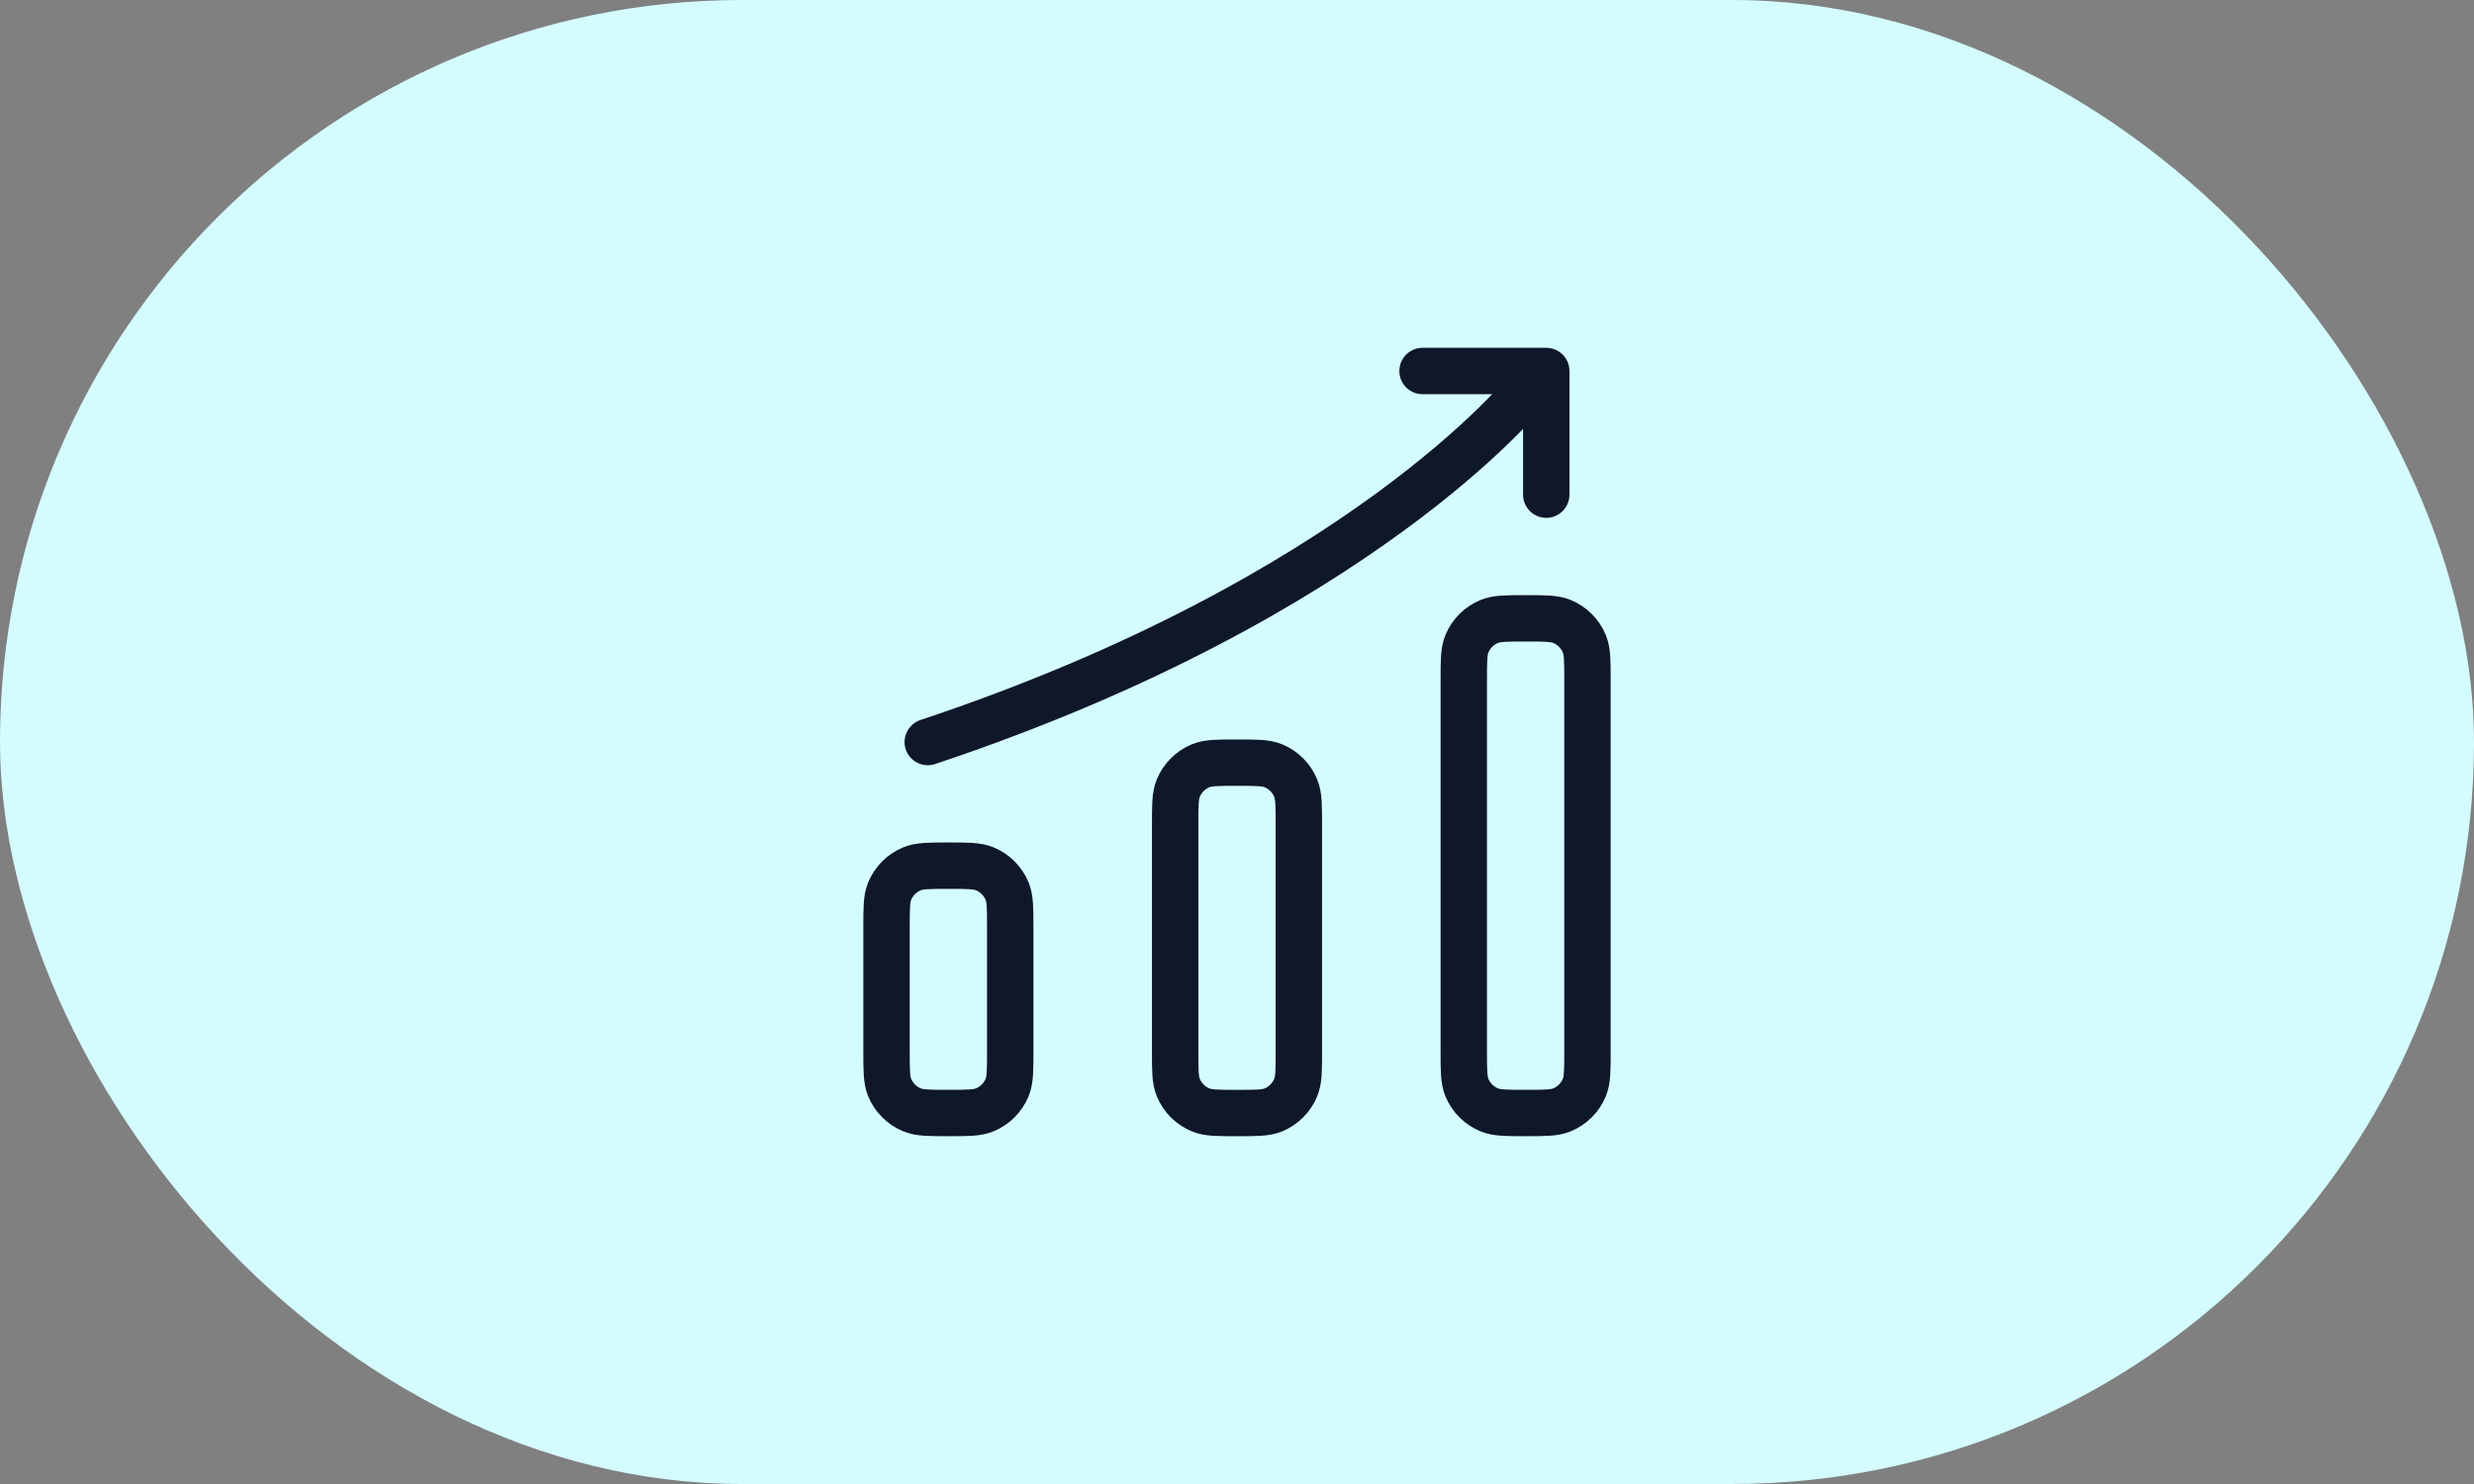
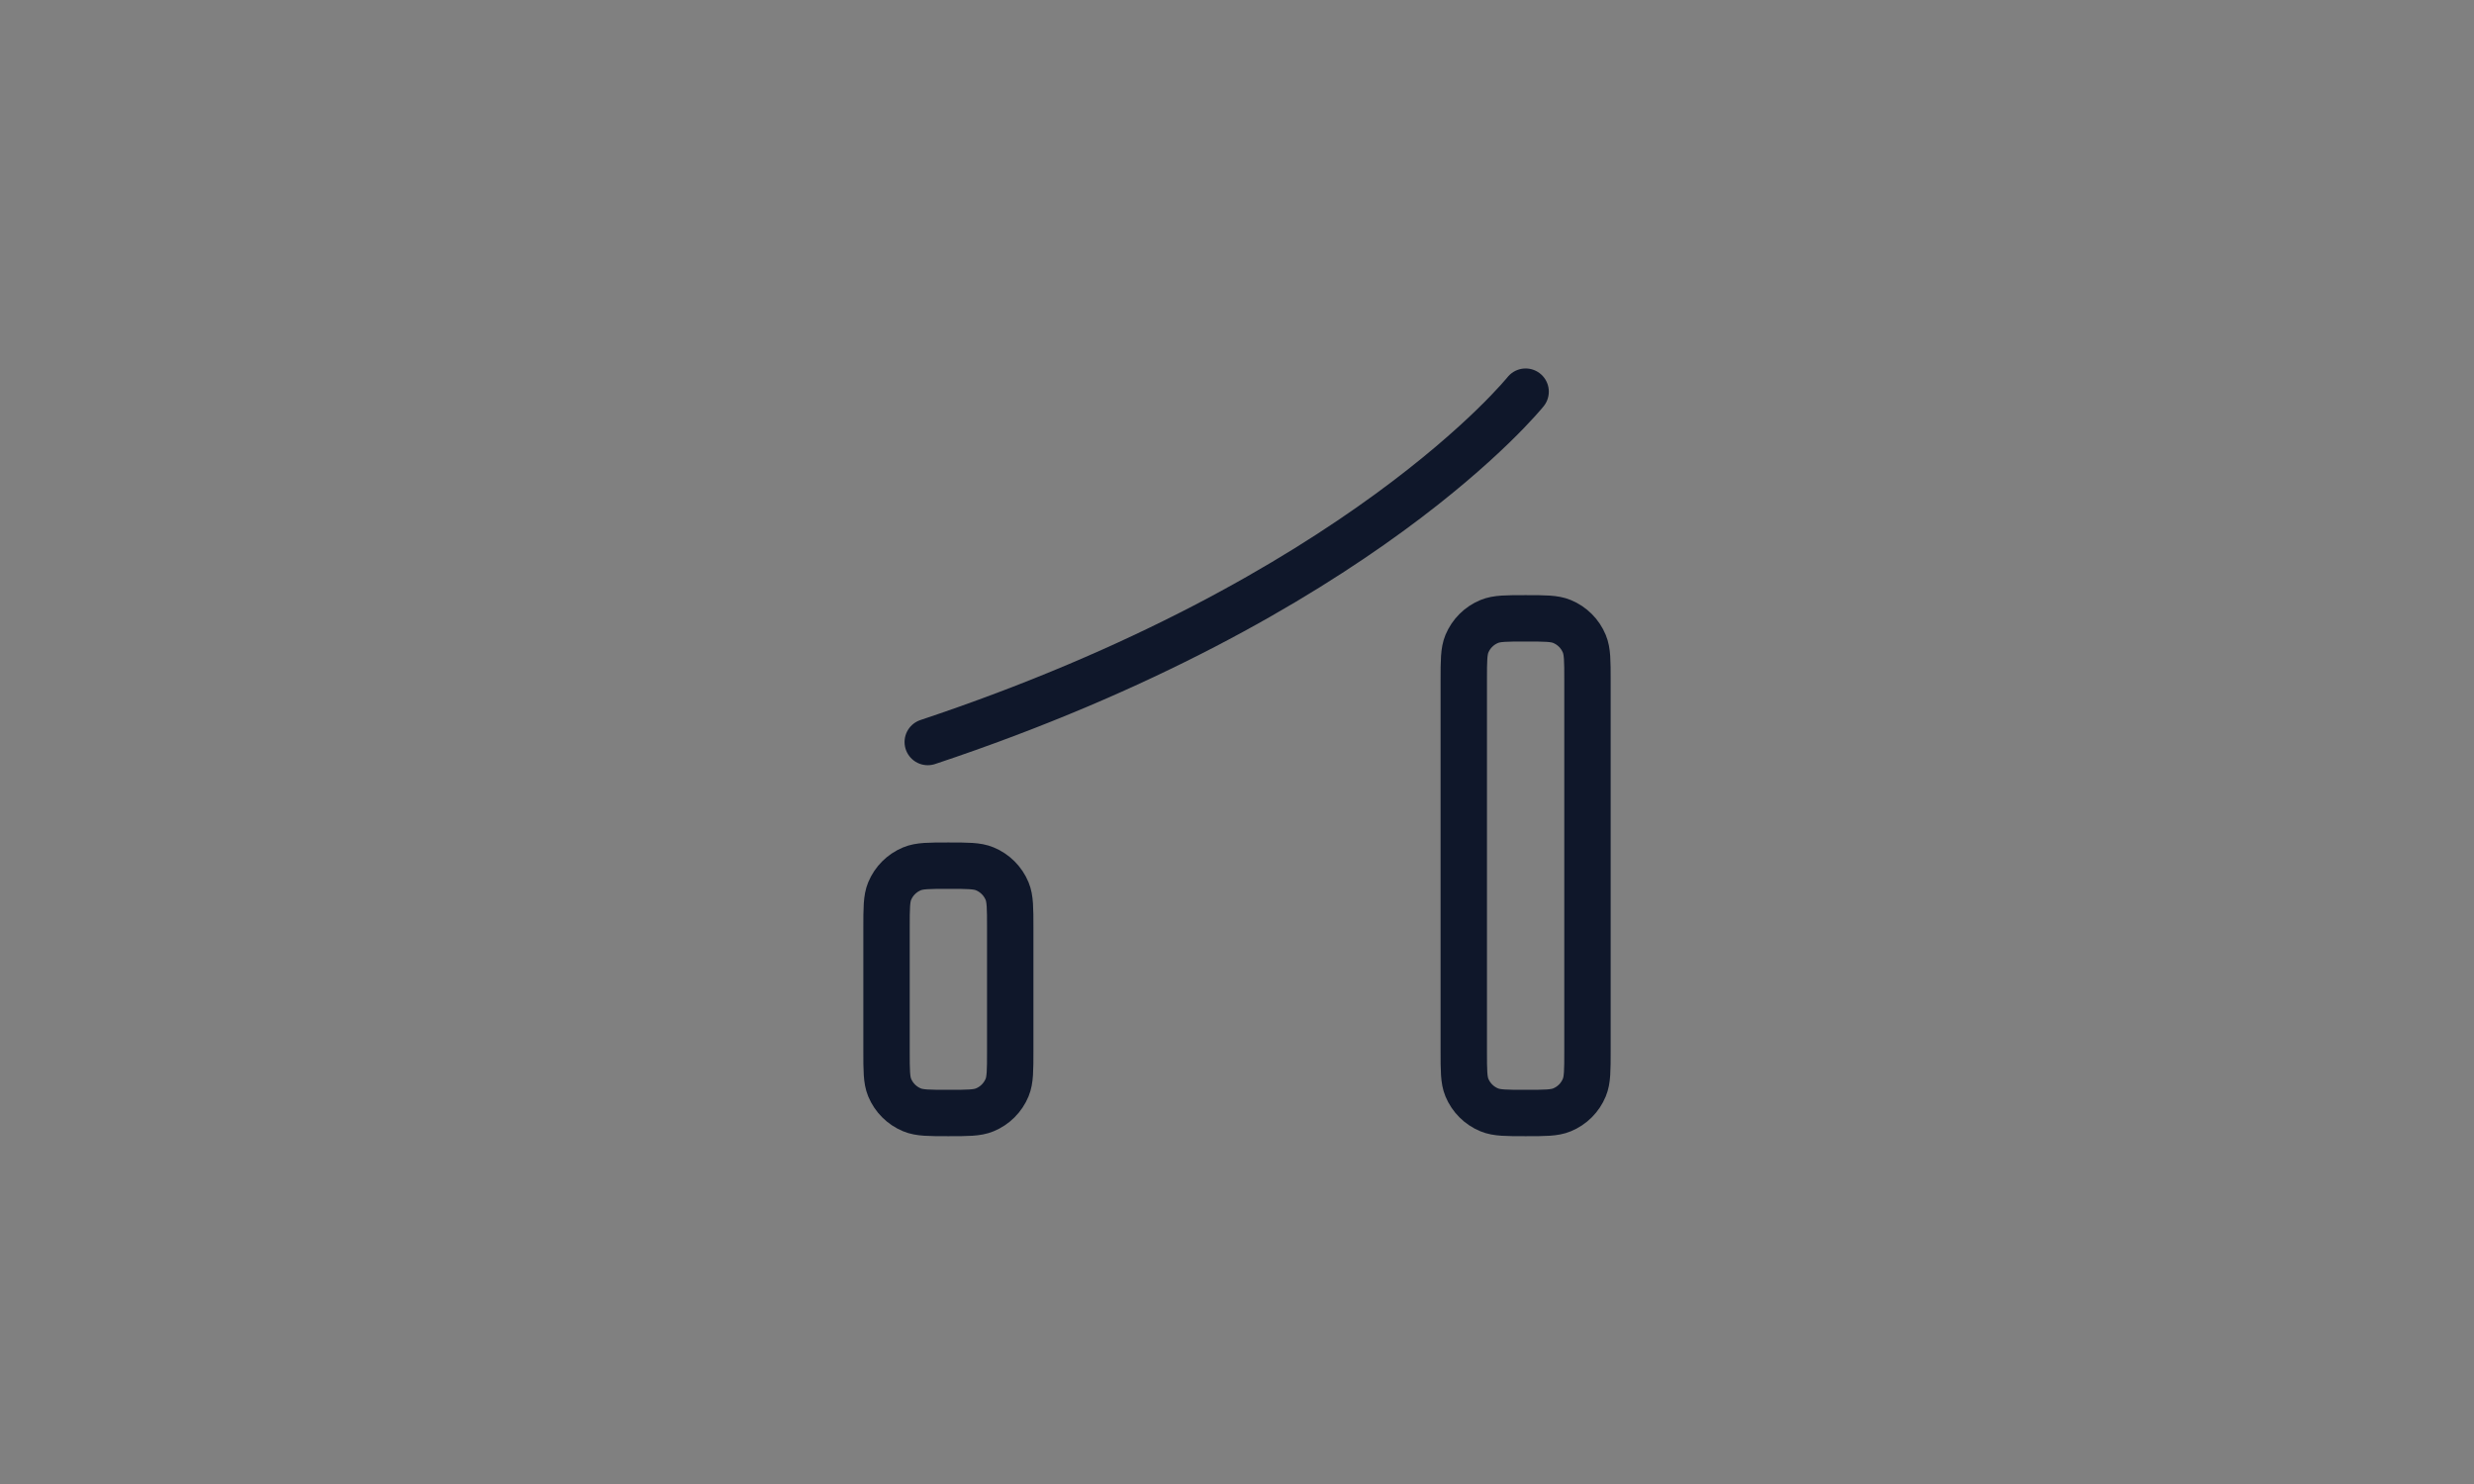
<svg xmlns="http://www.w3.org/2000/svg" width="80" height="48" viewBox="0 0 80 48" fill="none">
  <rect x="0" y="0" width="80" height="48" fill="#808080" stroke="none" />
-   <rect width="80" height="48" rx="24" fill="#D4FCFF" />
  <path d="M51.333 22V34C51.333 34.621 51.333 34.932 51.231 35.177C51.096 35.504 50.837 35.763 50.51 35.898C50.265 36 49.954 36 49.333 36C48.712 36 48.401 36 48.156 35.898C47.829 35.763 47.57 35.504 47.434 35.177C47.333 34.932 47.333 34.621 47.333 34V22C47.333 21.379 47.333 21.068 47.434 20.823C47.57 20.496 47.829 20.237 48.156 20.102C48.401 20 48.712 20 49.333 20C49.954 20 50.265 20 50.51 20.102C50.837 20.237 51.096 20.496 51.231 20.823C51.333 21.068 51.333 21.379 51.333 22Z" stroke="#0F172A" stroke-width="1.5" stroke-linejoin="round" />
-   <path d="M46 12H50V16" stroke="#0F172A" stroke-width="1.5" stroke-linecap="round" stroke-linejoin="round" />
  <path d="M49.333 12.668C49.333 12.668 44 19.335 30 24.001" stroke="#0F172A" stroke-width="1.5" stroke-linecap="round" stroke-linejoin="round" />
-   <path d="M42 26.668V34.001C42 34.623 42 34.933 41.898 35.178C41.763 35.505 41.504 35.764 41.177 35.9C40.932 36.001 40.621 36.001 40 36.001C39.379 36.001 39.068 36.001 38.823 35.9C38.496 35.764 38.237 35.505 38.102 35.178C38 34.933 38 34.623 38 34.001V26.668C38 26.047 38 25.736 38.102 25.491C38.237 25.164 38.496 24.905 38.823 24.769C39.068 24.668 39.379 24.668 40 24.668C40.621 24.668 40.932 24.668 41.177 24.769C41.504 24.905 41.763 25.164 41.898 25.491C42 25.736 42 26.047 42 26.668Z" stroke="#0F172A" stroke-width="1.5" stroke-linejoin="round" />
  <path d="M32.667 30V34C32.667 34.621 32.667 34.932 32.566 35.177C32.43 35.504 32.171 35.763 31.844 35.898C31.599 36 31.288 36 30.667 36C30.046 36 29.735 36 29.49 35.898C29.163 35.763 28.904 35.504 28.768 35.177C28.667 34.932 28.667 34.621 28.667 34V30C28.667 29.379 28.667 29.068 28.768 28.823C28.904 28.496 29.163 28.237 29.49 28.102C29.735 28 30.046 28 30.667 28C31.288 28 31.599 28 31.844 28.102C32.171 28.237 32.43 28.496 32.566 28.823C32.667 29.068 32.667 29.379 32.667 30Z" stroke="#0F172A" stroke-width="1.5" stroke-linejoin="round" />
</svg>